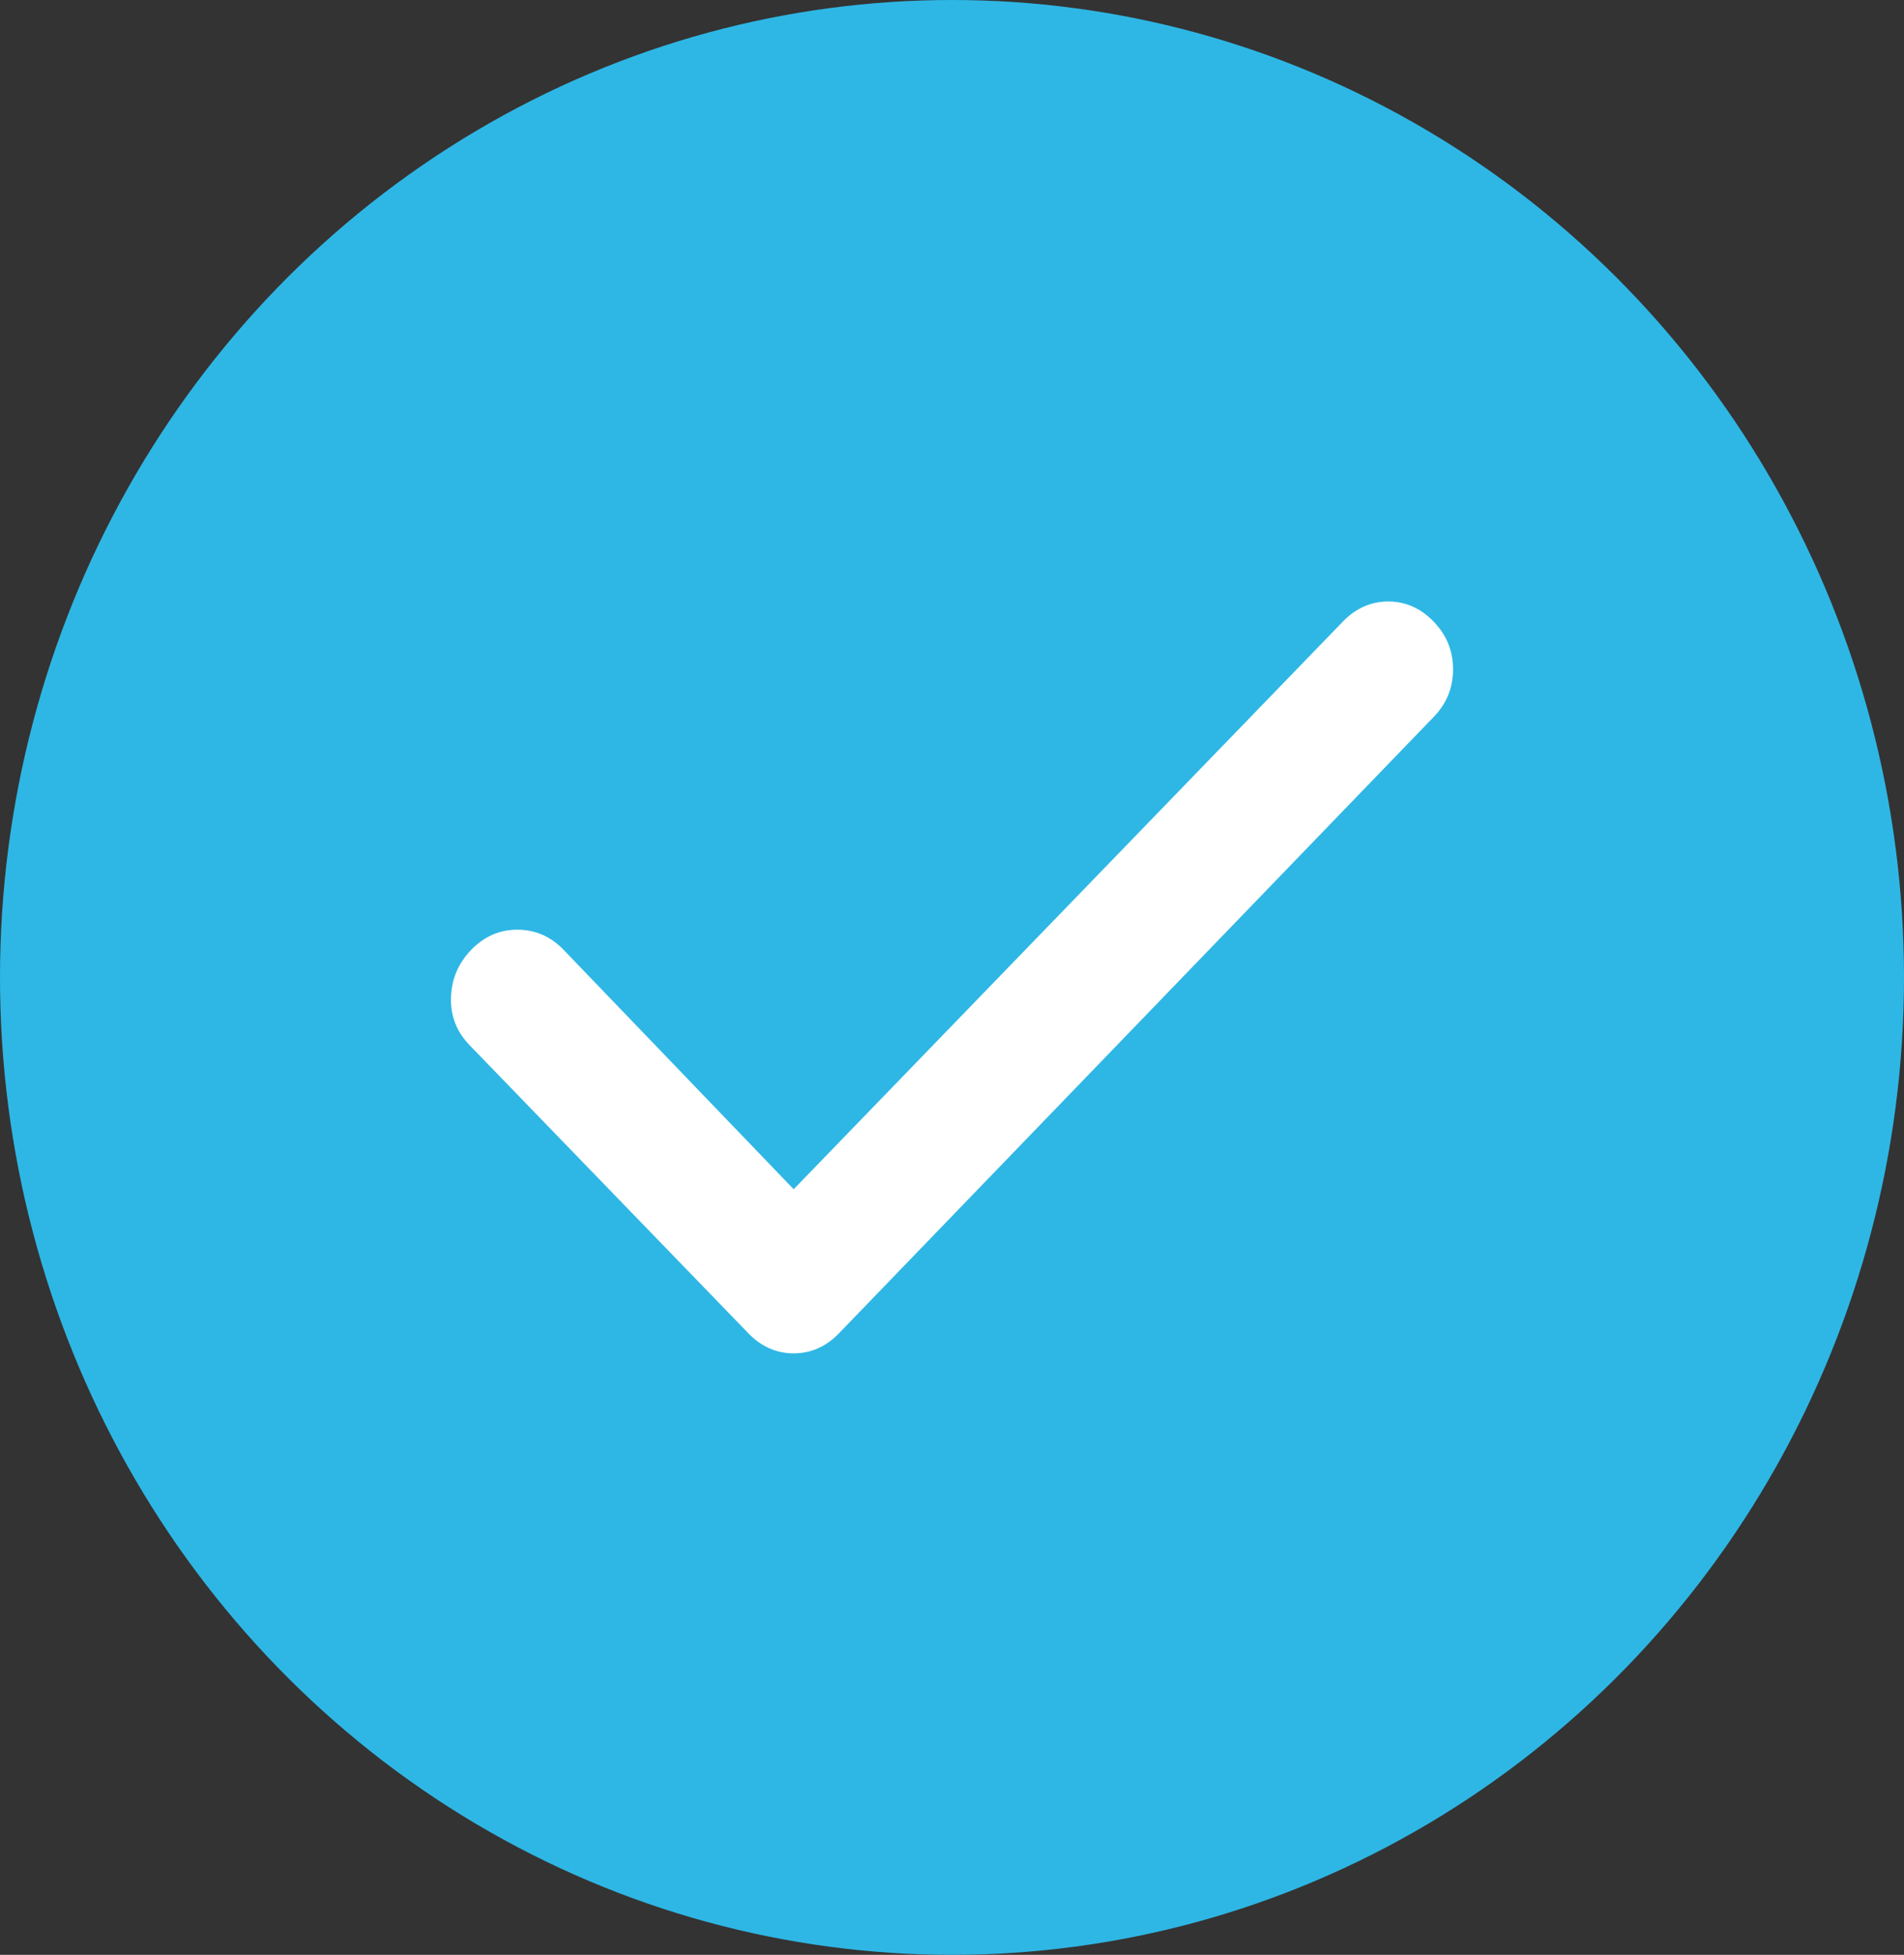
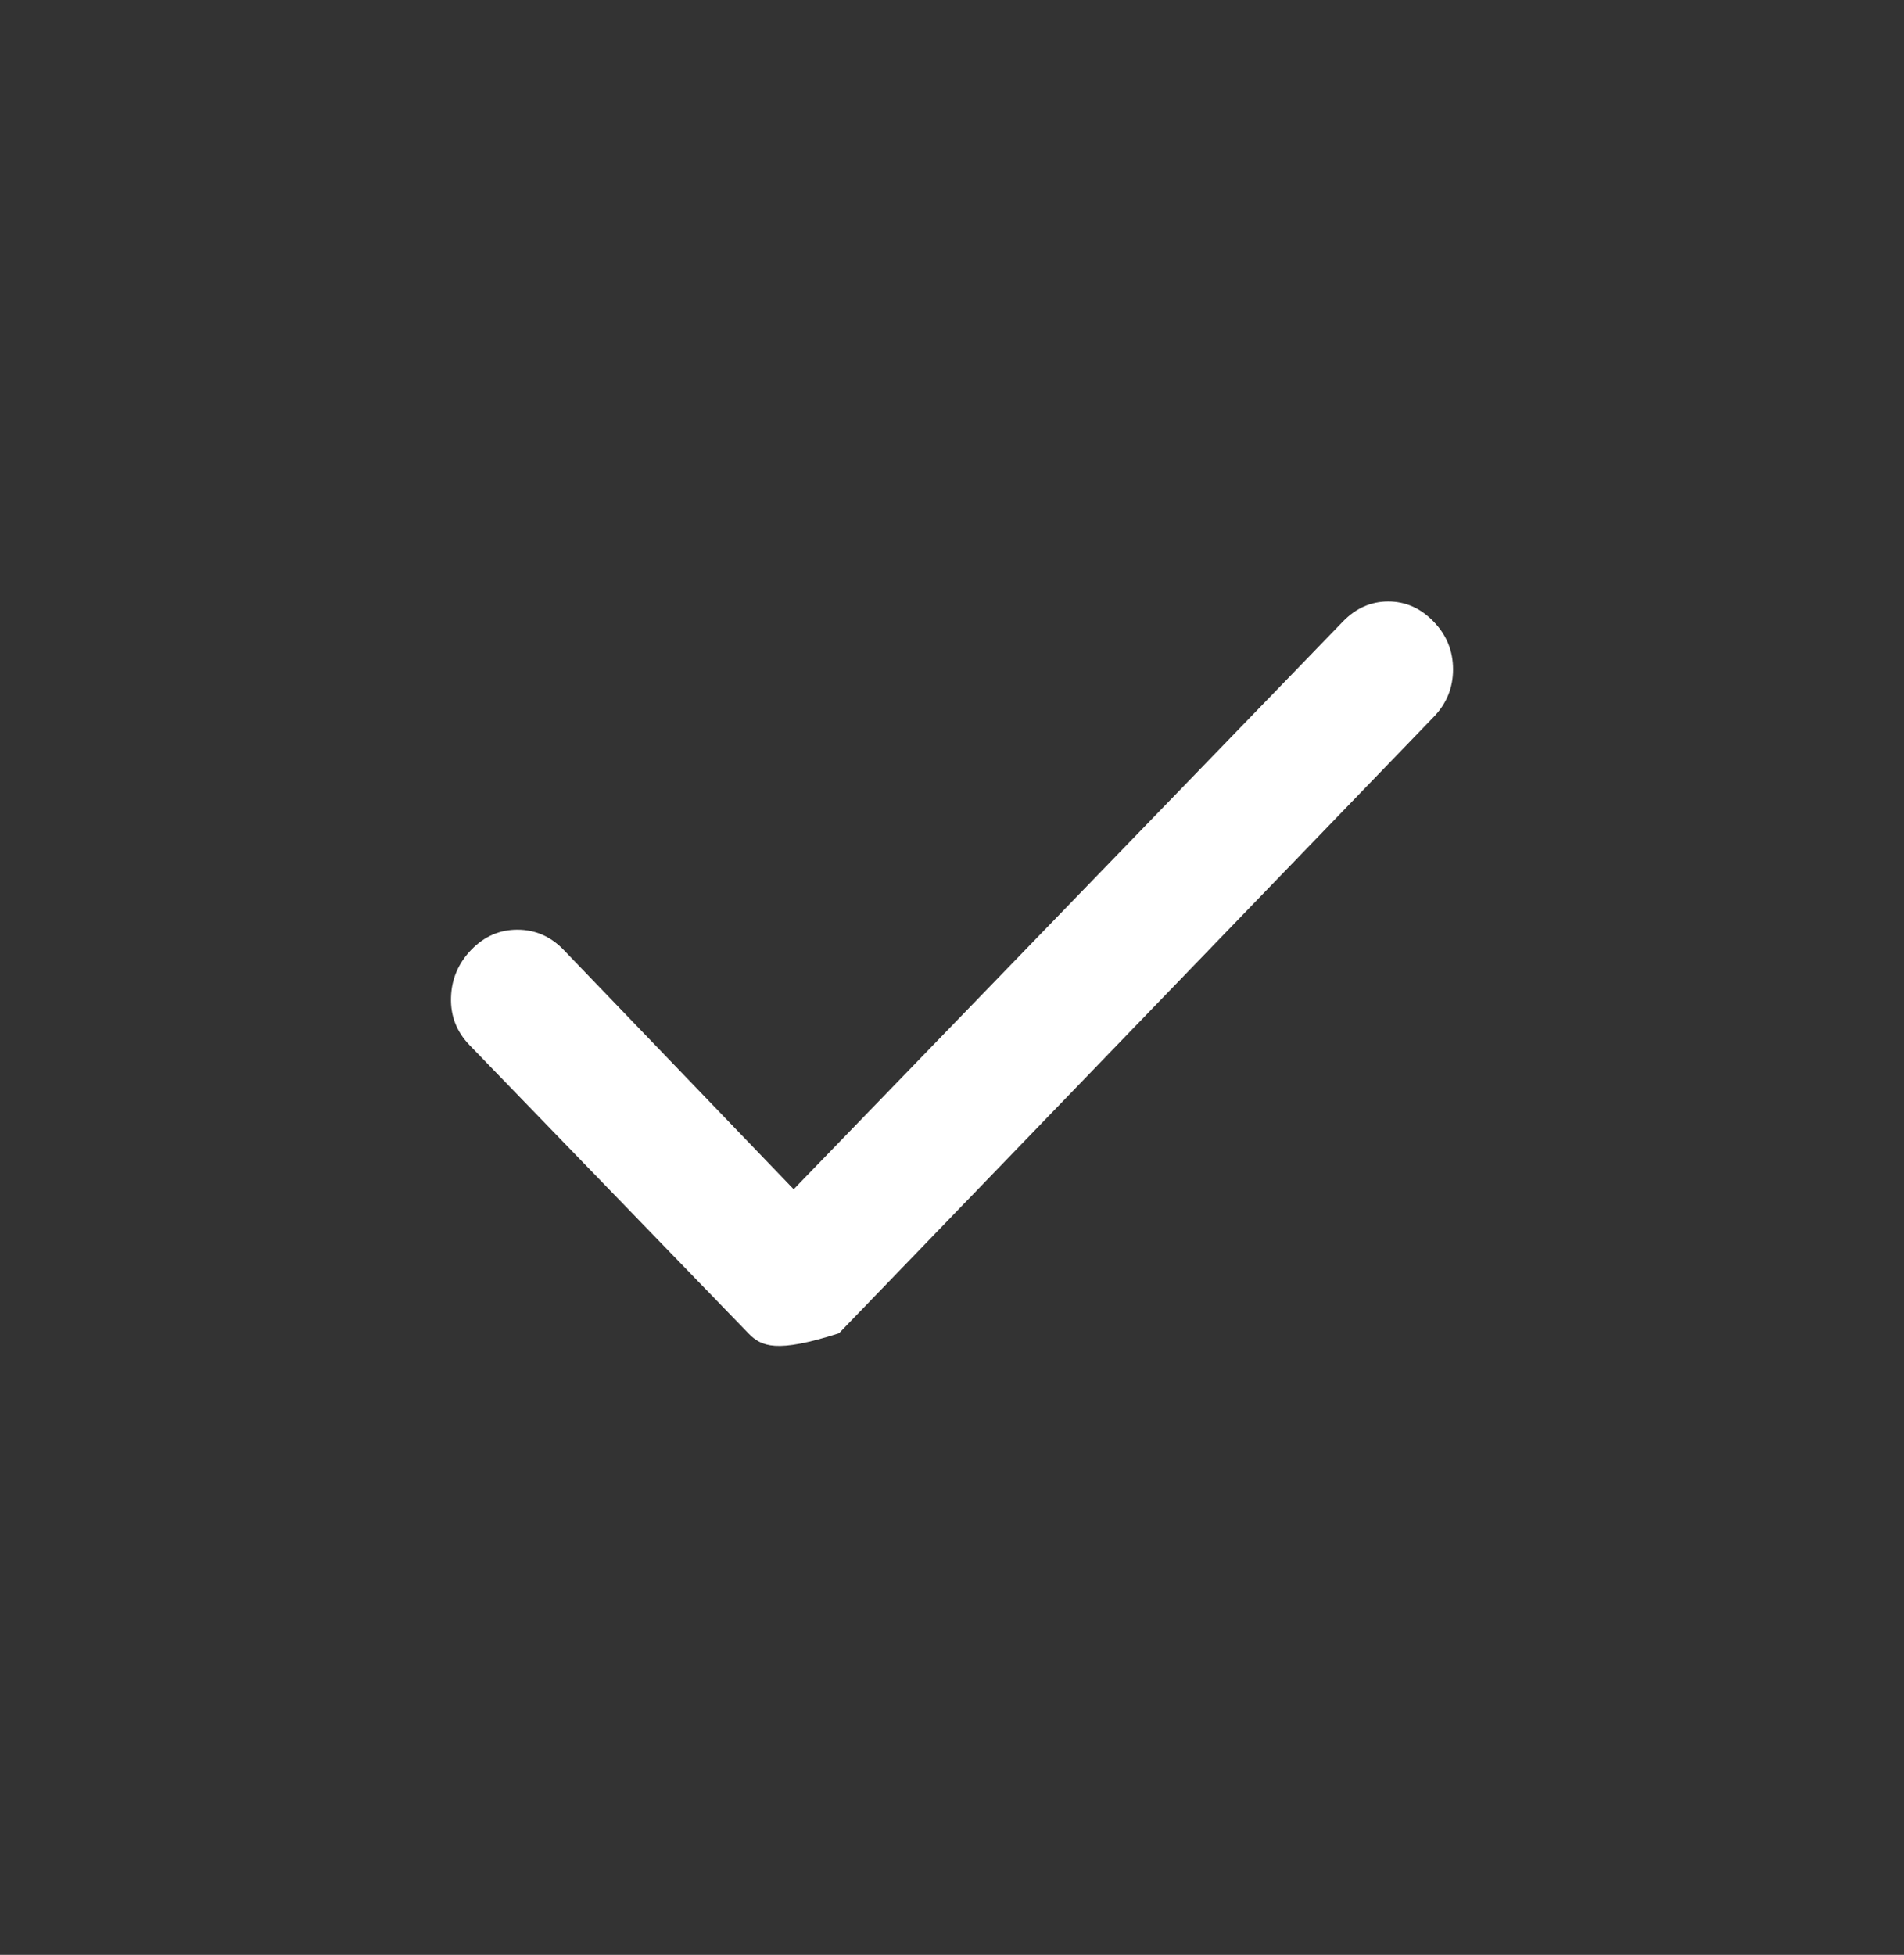
<svg xmlns="http://www.w3.org/2000/svg" width="38" height="39" viewBox="0 0 38 39" fill="none">
  <rect x="0" y="0" width="38" height="39" fill="#333333" stroke="none" />
-   <ellipse cx="19" cy="19.5" rx="19" ry="19.5" fill="#2EB7E5" />
-   <path d="M15.84 23.726L26.801 12.401C27.06 12.134 27.362 12 27.707 12C28.052 12 28.353 12.134 28.612 12.401C28.871 12.668 29 12.986 29 13.354C29 13.722 28.871 14.039 28.612 14.305L16.745 26.599C16.487 26.866 16.185 27 15.84 27C15.495 27 15.193 26.866 14.935 26.599L9.373 20.853C9.114 20.586 8.99 20.269 9.001 19.902C9.011 19.535 9.146 19.217 9.405 18.949C9.665 18.681 9.972 18.547 10.328 18.548C10.683 18.549 10.99 18.682 11.248 18.949L15.84 23.726Z" fill="white" />
+   <path d="M15.84 23.726L26.801 12.401C27.06 12.134 27.362 12 27.707 12C28.052 12 28.353 12.134 28.612 12.401C28.871 12.668 29 12.986 29 13.354C29 13.722 28.871 14.039 28.612 14.305L16.745 26.599C15.495 27 15.193 26.866 14.935 26.599L9.373 20.853C9.114 20.586 8.99 20.269 9.001 19.902C9.011 19.535 9.146 19.217 9.405 18.949C9.665 18.681 9.972 18.547 10.328 18.548C10.683 18.549 10.99 18.682 11.248 18.949L15.84 23.726Z" fill="white" />
</svg>